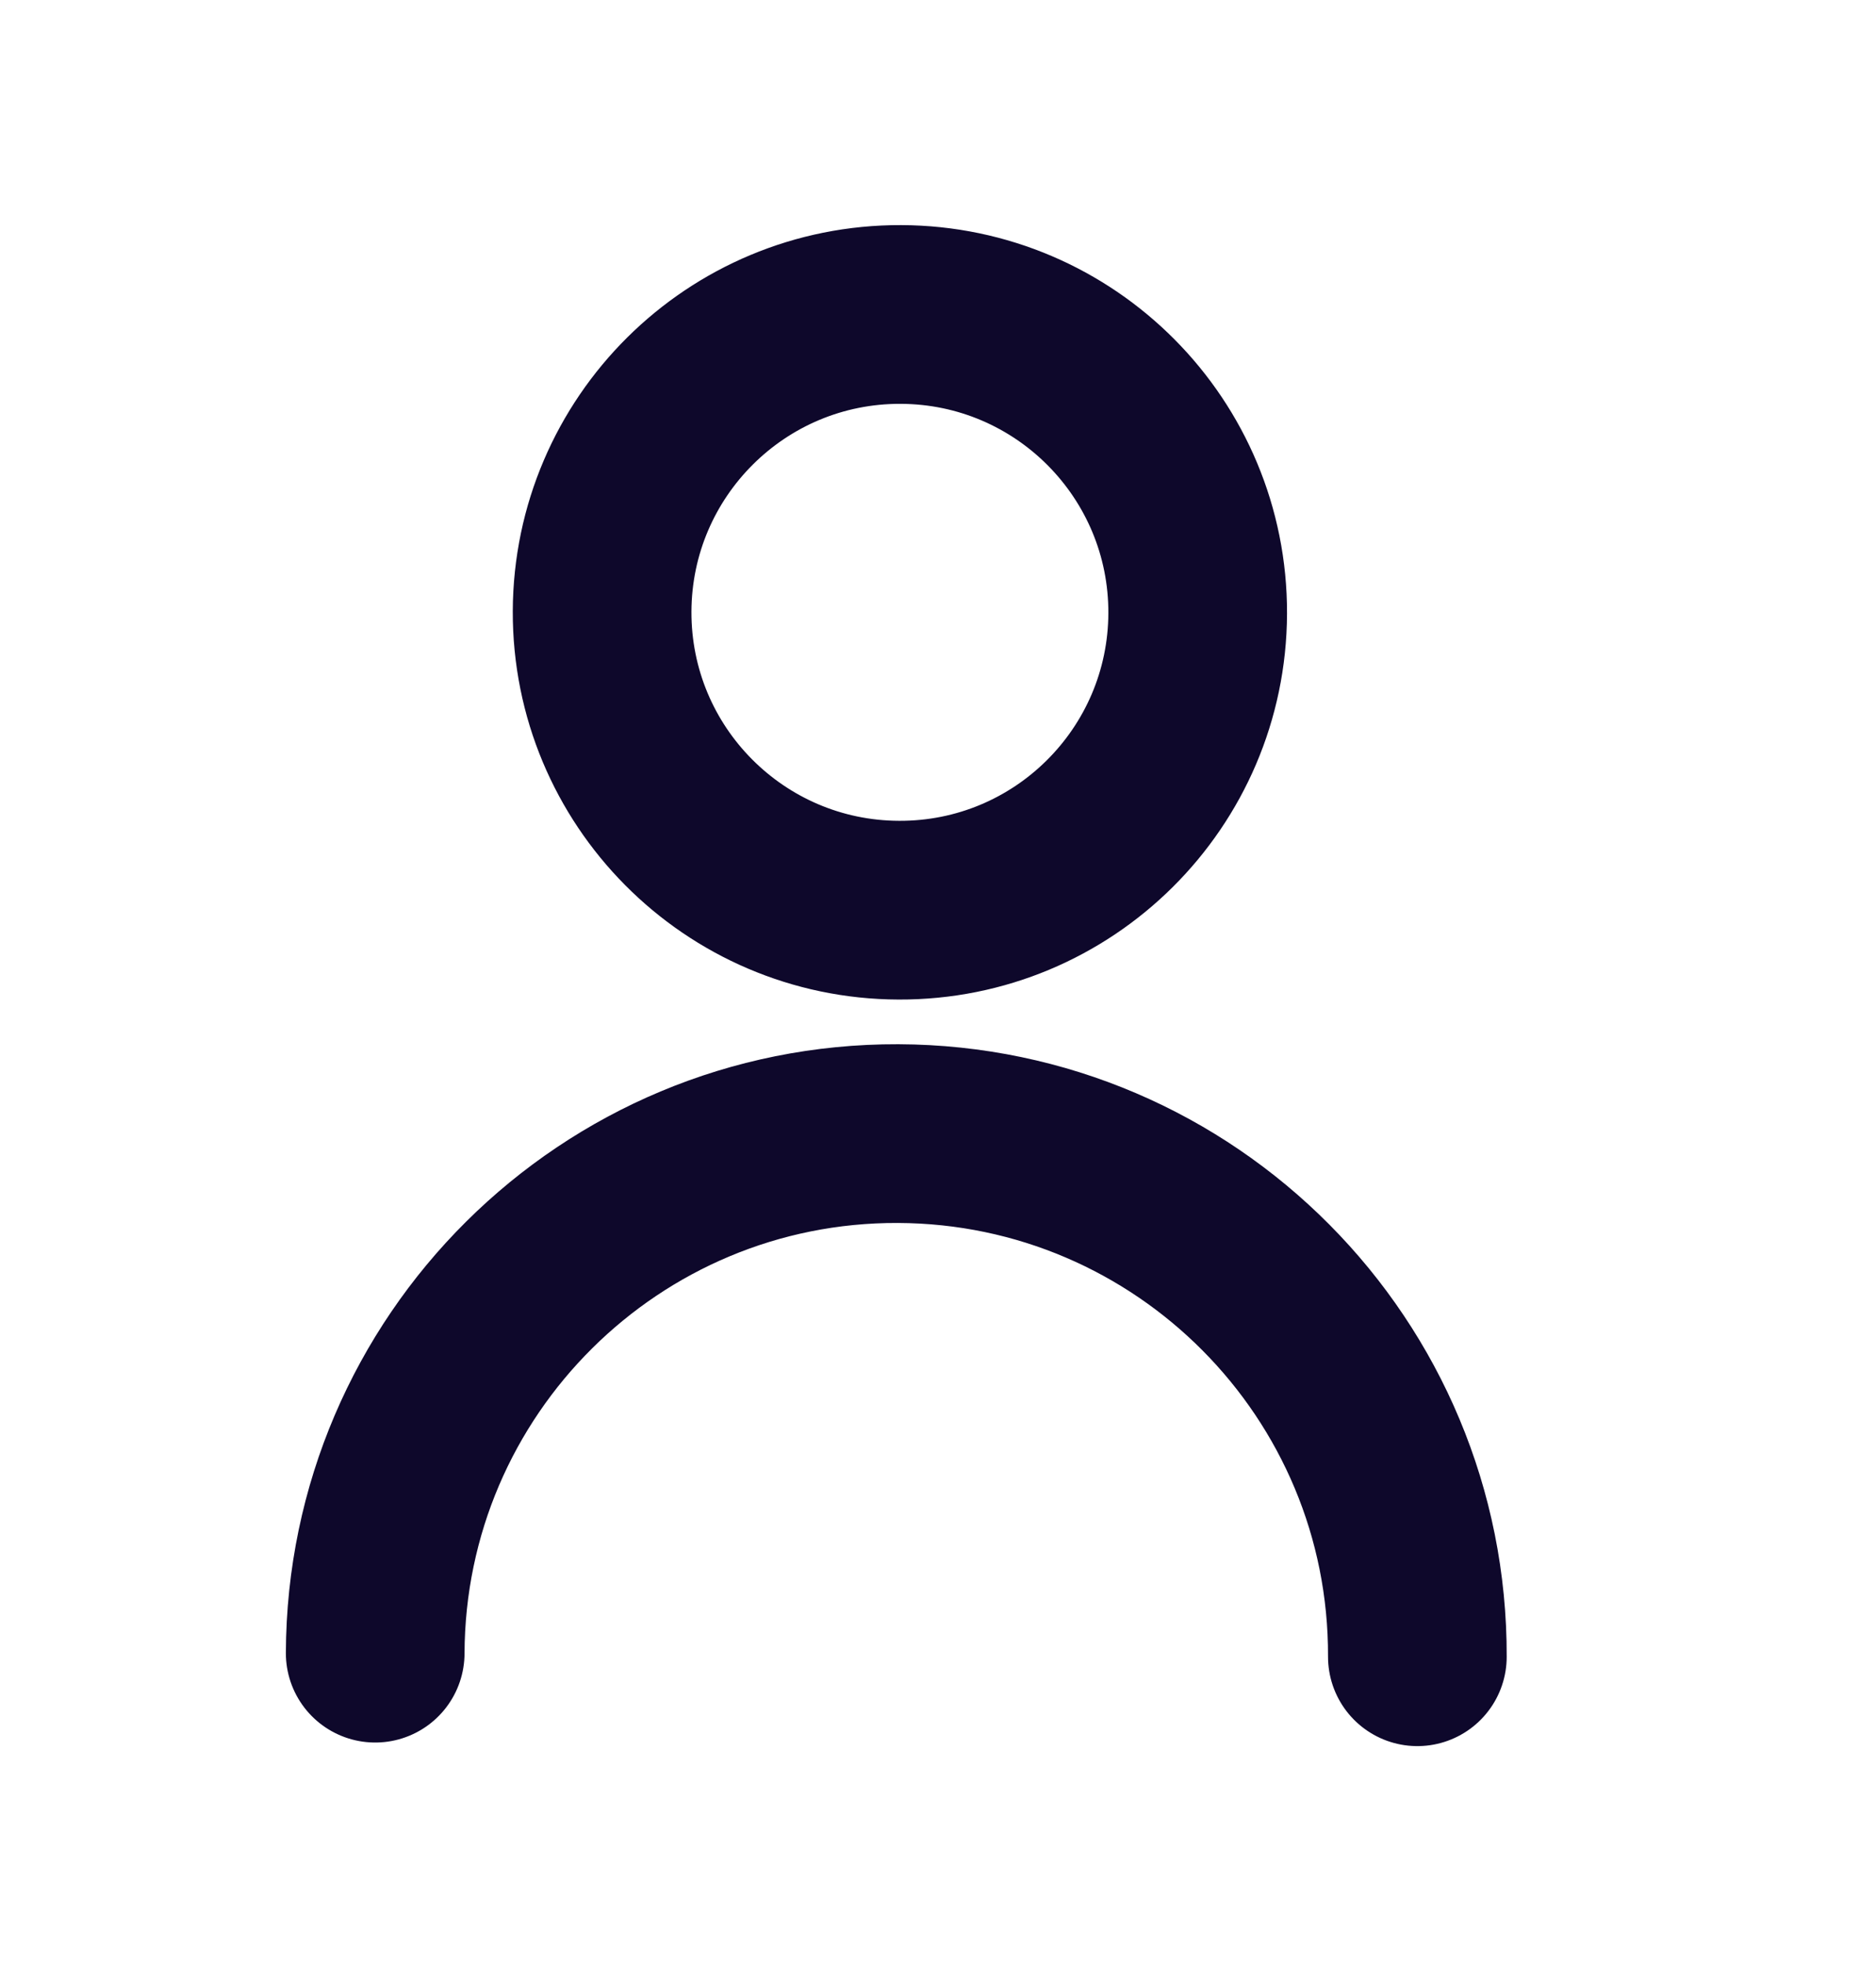
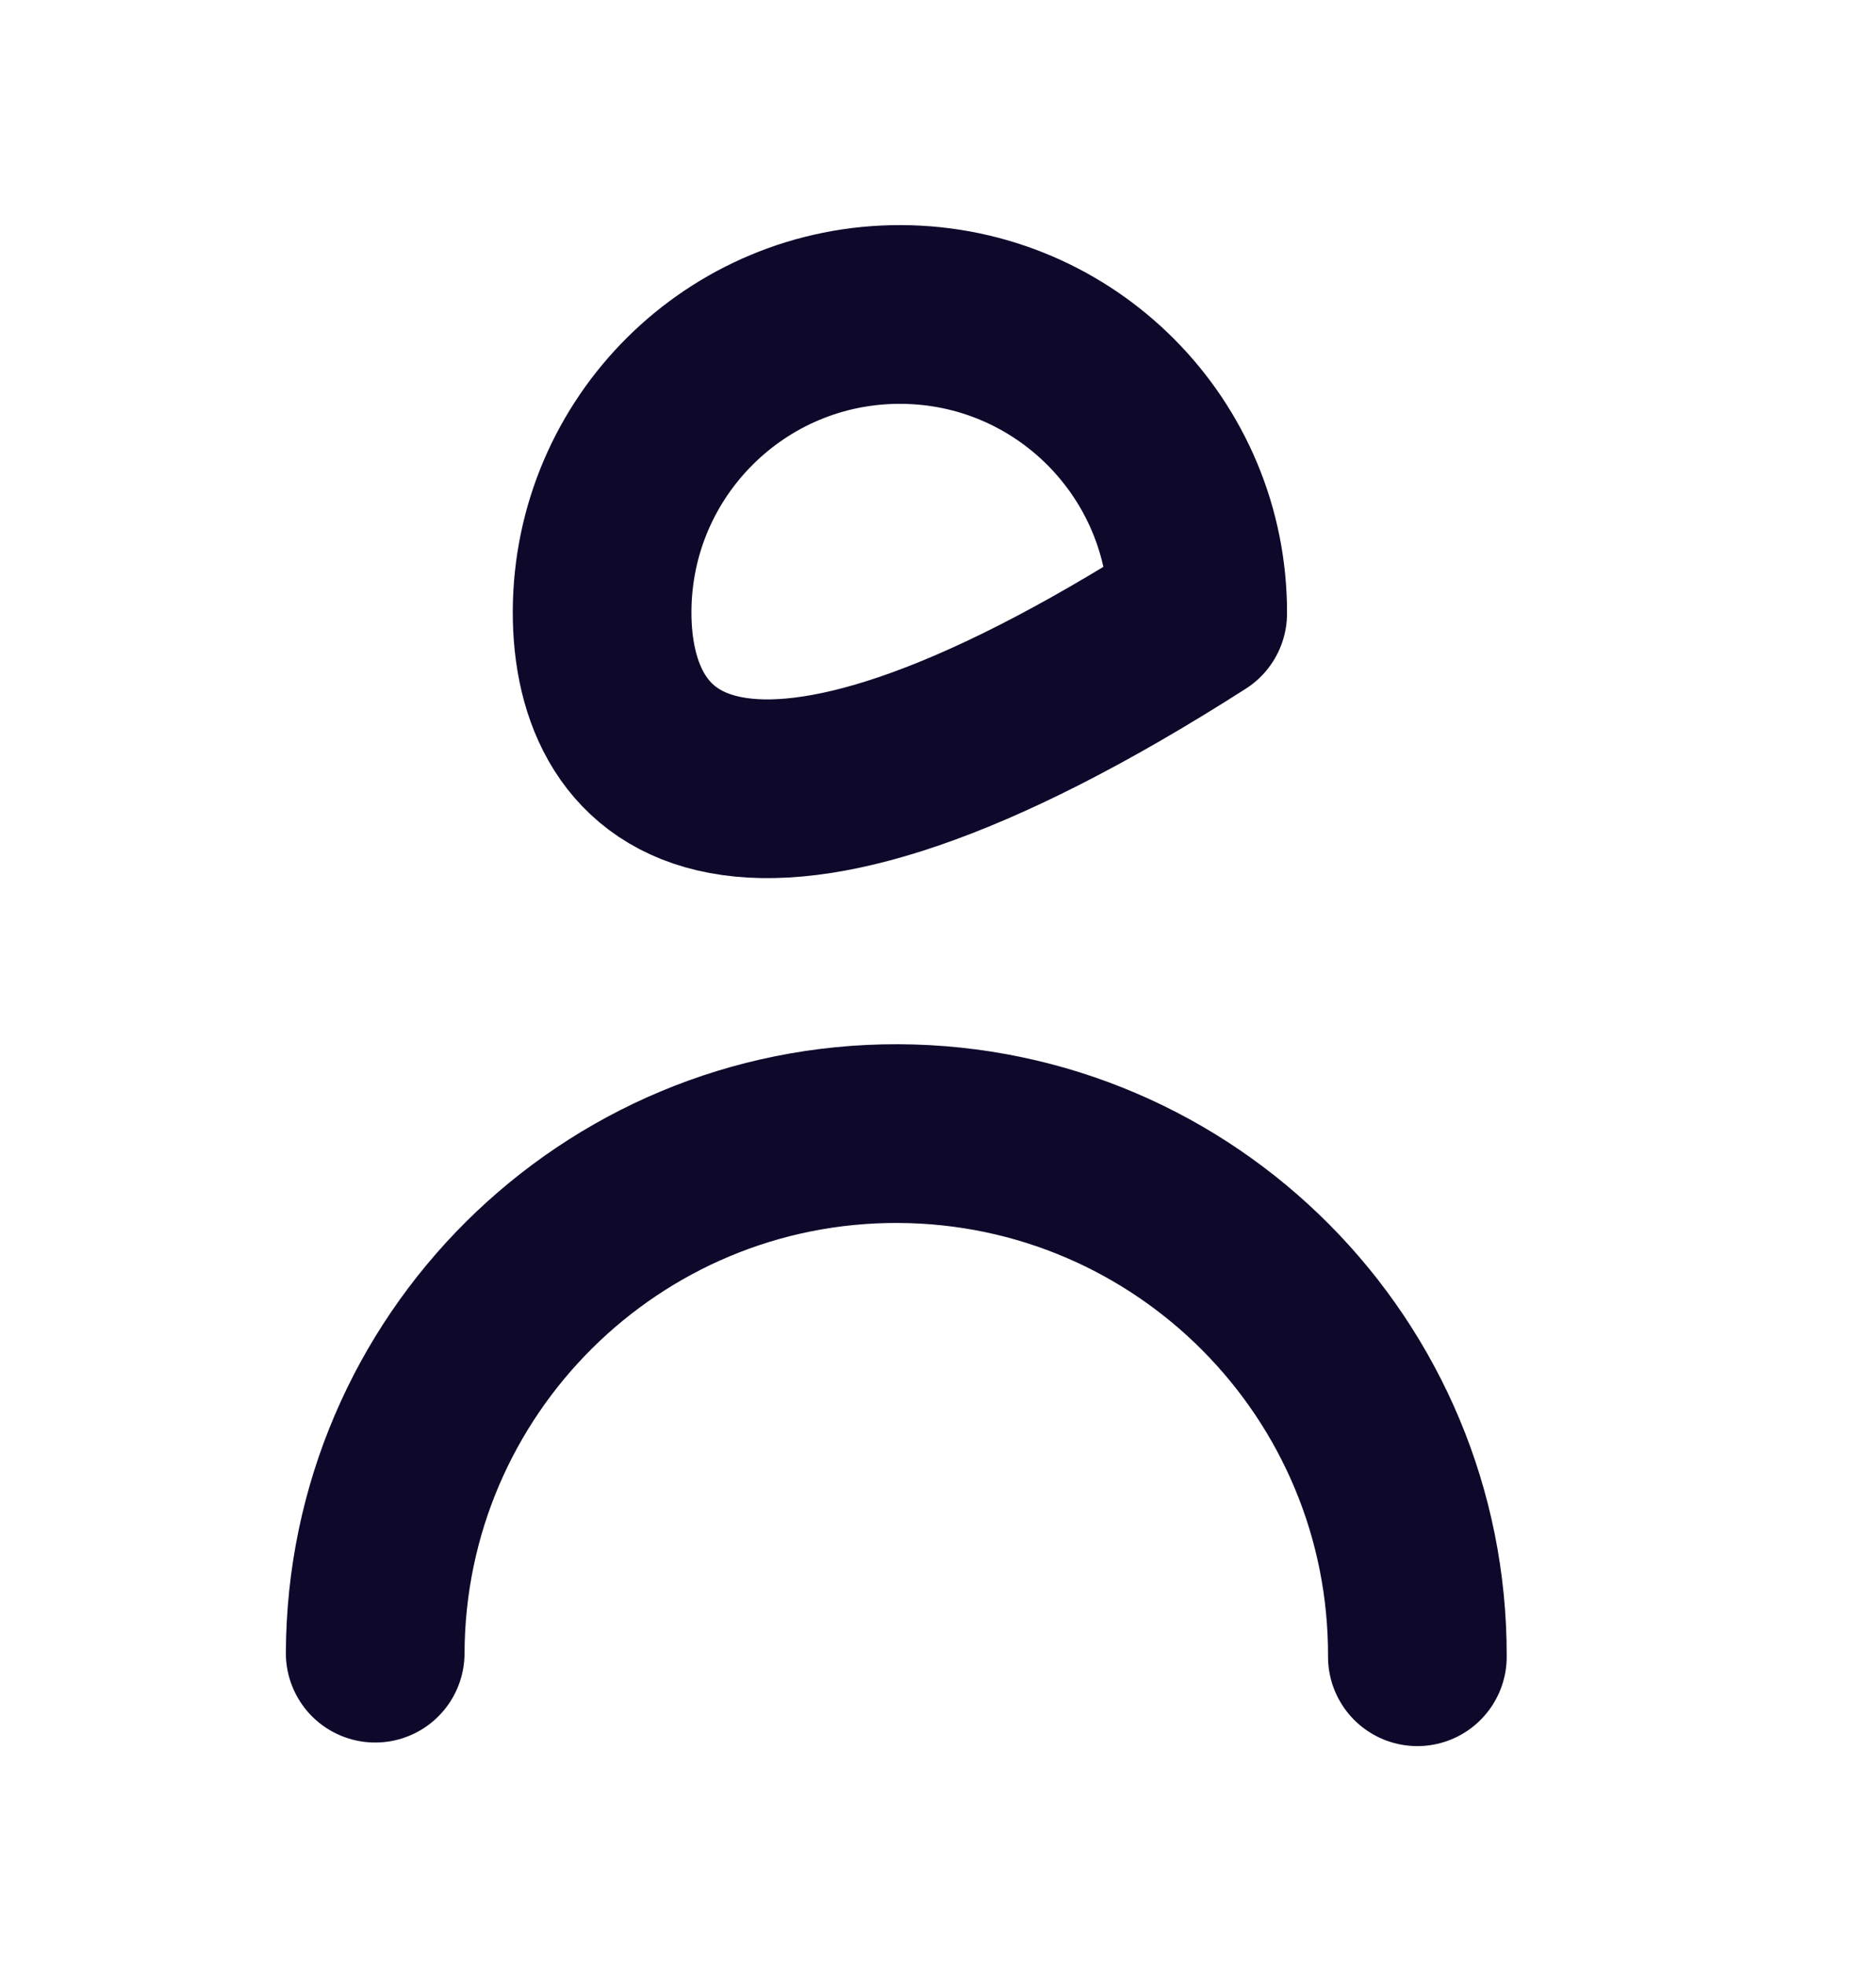
<svg xmlns="http://www.w3.org/2000/svg" width="21" height="22" viewBox="0 0 21 22" fill="none">
-   <path d="M4.2 18.499C4.211 15.277 6.832 12.674 10.053 12.685C13.275 12.697 15.877 15.317 15.866 18.539M13.407 6.864C13.4 8.705 11.903 10.192 10.062 10.185C8.221 10.179 6.734 8.682 6.74 6.841C6.747 5 8.244 3.512 10.085 3.519C11.926 3.525 13.413 5.023 13.407 6.864Z" stroke="#0E082B" stroke-width="2" stroke-linecap="round" stroke-linejoin="round" />
+   <path d="M4.2 18.499C4.211 15.277 6.832 12.674 10.053 12.685C13.275 12.697 15.877 15.317 15.866 18.539M13.407 6.864C8.221 10.179 6.734 8.682 6.74 6.841C6.747 5 8.244 3.512 10.085 3.519C11.926 3.525 13.413 5.023 13.407 6.864Z" stroke="#0E082B" stroke-width="2" stroke-linecap="round" stroke-linejoin="round" />
</svg>